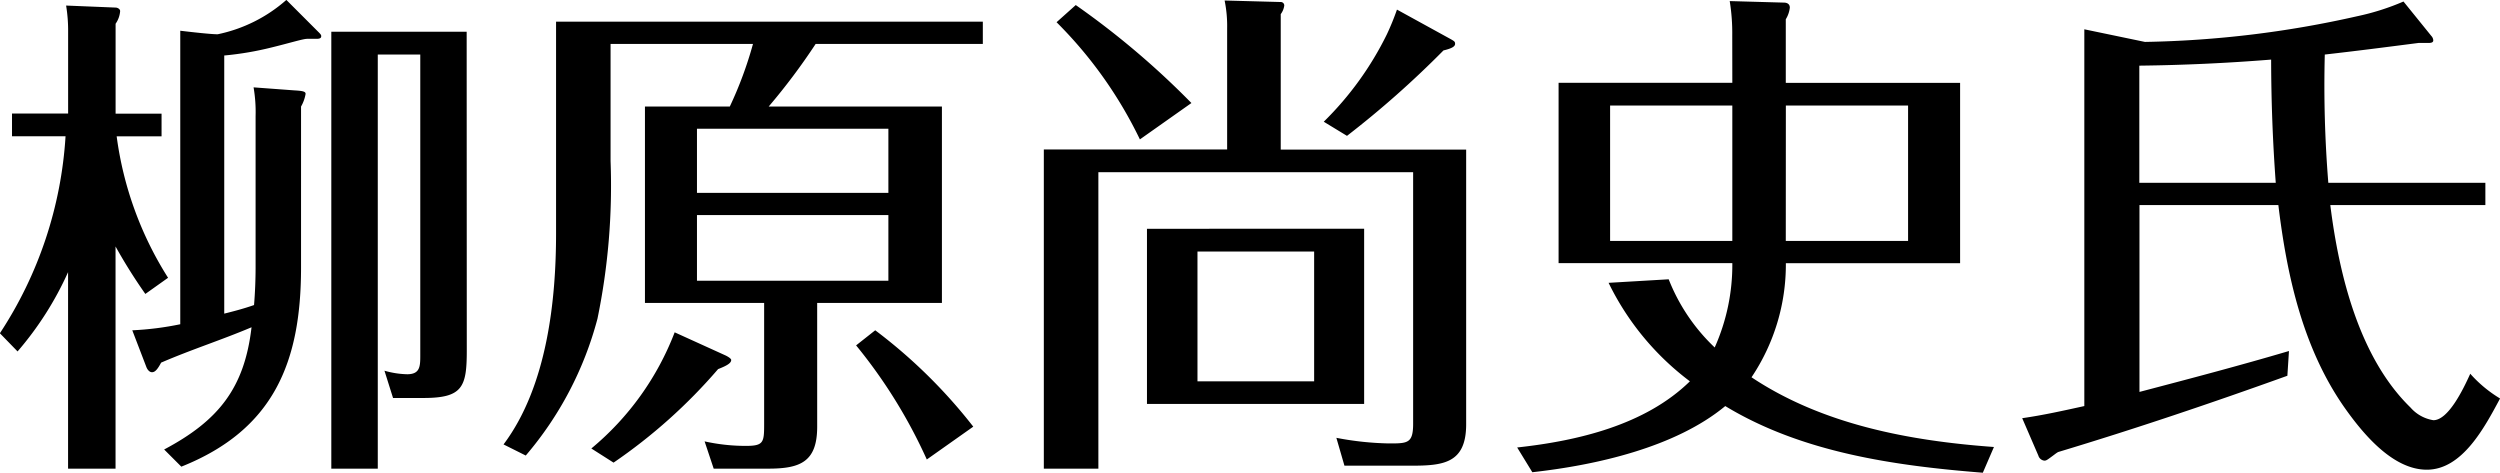
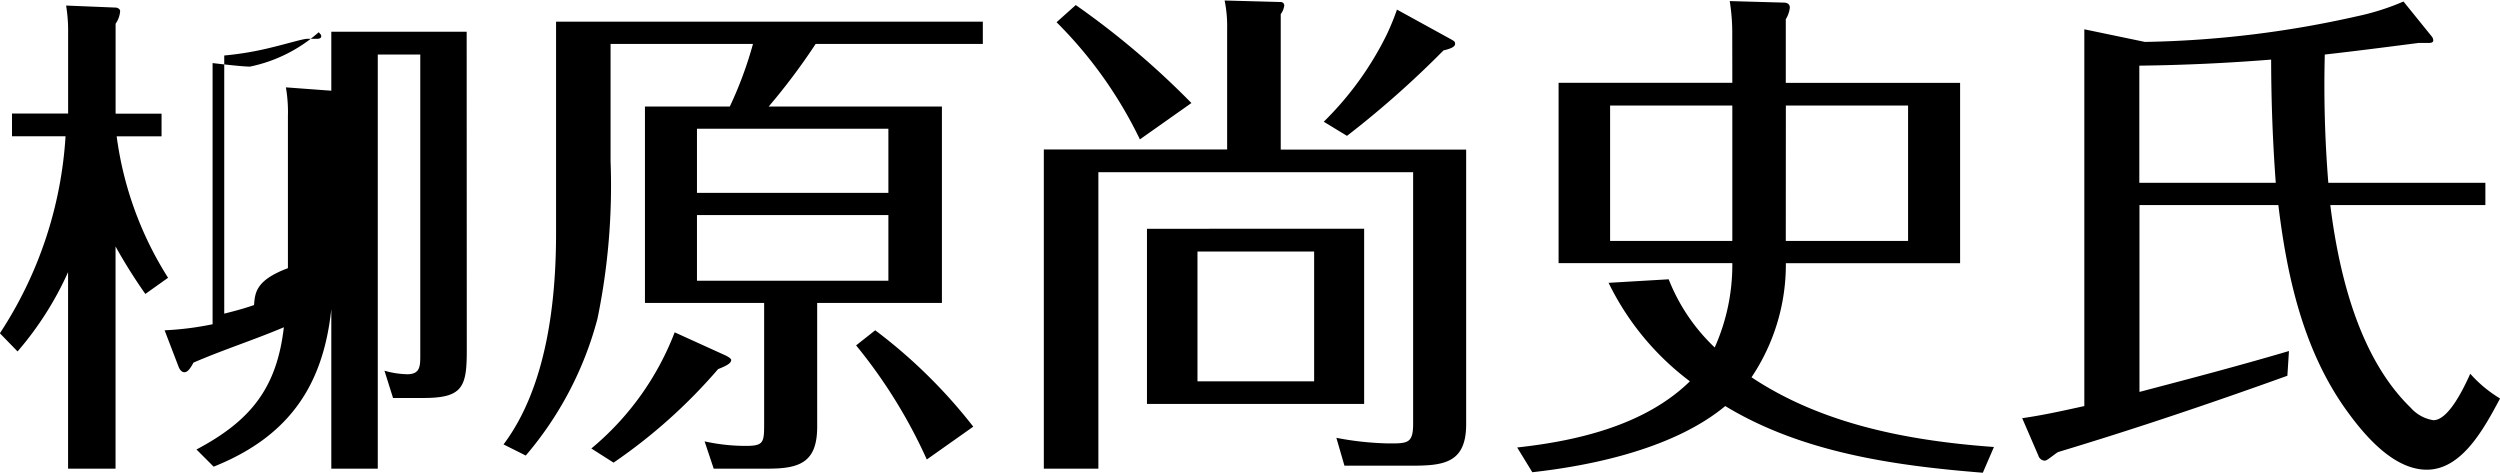
<svg xmlns="http://www.w3.org/2000/svg" width="133.65" height="25.272" viewBox="0 0 133.65 25.272">
-   <path id="パス_1708" data-name="パス 1708" d="M-53.487-6.588c-.54.189-1.053.324-1.593.459v-13.8a16.648,16.648,0,0,0,2.538-.432c.891-.216,1.674-.459,1.89-.459h.513c.135,0,.243-.027.243-.135,0-.054,0-.081-.135-.216L-51.759-22.9a8,8,0,0,1-3.672,1.836c-.351,0-1.323-.108-2-.189V-5.562a16.251,16.251,0,0,1-2.565.324l.756,1.971c.054.135.162.27.3.27.162,0,.3-.162.486-.513,1.62-.7,3.24-1.215,4.833-1.89-.378,3.267-1.782,5-4.671,6.534l.918.918c4.941-1.971,6.4-5.589,6.4-10.638V-17.2a2.058,2.058,0,0,0,.243-.675c0-.108-.081-.162-.594-.189l-2.187-.162a7.778,7.778,0,0,1,.108,1.539v8.127C-53.406-7.911-53.433-7.236-53.487-6.588Zm-7.344-9.018h2.4v-1.215h-2.457v-4.806a1.351,1.351,0,0,0,.243-.675c0-.108-.135-.189-.243-.189l-2.646-.108a8.2,8.2,0,0,1,.108,1.4v4.374h-3v1.215h2.862a21.552,21.552,0,0,1-3.51,10.53l.945.972a17.393,17.393,0,0,0,2.7-4.239V2.16h2.538V-9.72a28.3,28.3,0,0,0,1.593,2.538l1.215-.864A18.671,18.671,0,0,1-60.831-15.606ZM-42.12-21.2h-7.236V2.16h2.484V-19.98H-44.6V-3.861c0,.567-.027.972-.7.972a4.742,4.742,0,0,1-1.215-.189l.459,1.458h1.62c2.079,0,2.322-.567,2.322-2.511ZM-23.382-6.7h6.669V-17.2h-9.261a33.818,33.818,0,0,0,2.511-3.348h8.937v-1.188H-37.341v11.313c0,3.51-.459,8.154-2.808,11.286l1.188.594a18.522,18.522,0,0,0,3.834-7.317,35.186,35.186,0,0,0,.7-8.424v-6.264h7.614A20.735,20.735,0,0,1-28.053-17.2h-4.536V-6.7h6.372v6.48c0,.972-.027,1.161-.972,1.161A10.115,10.115,0,0,1-29.4.7l.486,1.458H-26c1.7,0,2.619-.351,2.619-2.241Zm-6.426-5.886v-3.429h10.233v3.429Zm10.233,1.188v3.51H-29.808v-3.51Zm-.7,6.156-1.026.81a27.393,27.393,0,0,1,3.78,6.1l2.484-1.755A27.892,27.892,0,0,0-20.277-5.238ZM-31-5.13a15.086,15.086,0,0,1-4.455,6.21l1.188.756a28.736,28.736,0,0,0,5.589-5c.486-.189.7-.324.7-.486,0-.081-.189-.189-.3-.243ZM1.4-14.9V-22.14a.98.98,0,0,0,.189-.459.185.185,0,0,0-.189-.189l-3-.081a6.758,6.758,0,0,1,.135,1.485v6.48h-9.8V2.16h2.916V-13.689H8.478V-.243C8.478.81,8.181.81,7.182.81a16.242,16.242,0,0,1-2.808-.3L4.806,2H8.343c1.728,0,2.97-.108,2.97-2.214V-14.9ZM-9.558-22.626l-1.026.918a22.817,22.817,0,0,1,4.455,6.264l2.754-1.944A44.06,44.06,0,0,0-9.558-22.626Zm17.172.243a13.623,13.623,0,0,1-.54,1.323A17.074,17.074,0,0,1,3.7-16.389l1.242.756A51.5,51.5,0,0,0,10.1-20.2c.459-.108.621-.216.621-.351,0-.108-.027-.135-.216-.243ZM-5.751-10.665V-1.3H5.859v-9.369Zm2.7,1.215H3.186v6.939H-3.051Zm28.593-9.018H16.254v9.639h9.288A10.812,10.812,0,0,1,24.6-4.32,10.123,10.123,0,0,1,22.14-7.965l-3.213.189a14.522,14.522,0,0,0,4.347,5.265C20.871-.162,17.253.675,14.04,1.026l.81,1.323c3.4-.378,7.641-1.323,10.314-3.537C29.268,1.3,34.209,2,38.934,2.376L39.528,1C35.046.675,30.375-.189,26.568-2.727a10.813,10.813,0,0,0,1.836-6.1h9.315v-9.639H28.4v-3.4a1.494,1.494,0,0,0,.216-.621c0-.189-.135-.27-.324-.27l-2.889-.081a10.7,10.7,0,0,1,.135,1.836Zm0,1.215v7.236H19.008v-7.236Zm2.862,0h6.534v7.236H28.4Zm29,4.131a64.635,64.635,0,0,1-.189-6.858c1.674-.189,3.348-.405,5.022-.621h.4c.135,0,.378.027.378-.135a.376.376,0,0,0-.108-.243l-1.485-1.836a13.014,13.014,0,0,1-2.457.783A55.445,55.445,0,0,1,47.6-20.655l-3.24-.675V-1.188c-1.107.243-2.187.486-3.321.648l.864,2a.375.375,0,0,0,.324.27c.081,0,.135-.027.351-.189.189-.135.243-.189.378-.27C47.088.027,51.165-1.35,55.215-2.808L55.3-4.131c-2.646.783-5.319,1.485-7.992,2.187v-9.99h7.425c.459,3.807,1.323,7.668,3.537,10.827.972,1.377,2.565,3.321,4.4,3.321,1.89,0,3.078-2.241,3.915-3.807a6.818,6.818,0,0,1-1.593-1.323c-.4.891-1.188,2.484-1.971,2.484A2.041,2.041,0,0,1,61.8-1.107C59.049-3.78,57.969-8.235,57.51-11.934H65.8v-1.188Zm-2.808,0H47.3v-6.264q3.523-.041,7.047-.324C54.351-17.5,54.432-15.309,54.594-13.122Z" transform="translate(67.068 22.896)" />
+   <path id="パス_1708" data-name="パス 1708" d="M-53.487-6.588c-.54.189-1.053.324-1.593.459v-13.8a16.648,16.648,0,0,0,2.538-.432c.891-.216,1.674-.459,1.89-.459h.513c.135,0,.243-.027.243-.135,0-.054,0-.081-.135-.216a8,8,0,0,1-3.672,1.836c-.351,0-1.323-.108-2-.189V-5.562a16.251,16.251,0,0,1-2.565.324l.756,1.971c.054.135.162.27.3.27.162,0,.3-.162.486-.513,1.62-.7,3.24-1.215,4.833-1.89-.378,3.267-1.782,5-4.671,6.534l.918.918c4.941-1.971,6.4-5.589,6.4-10.638V-17.2a2.058,2.058,0,0,0,.243-.675c0-.108-.081-.162-.594-.189l-2.187-.162a7.778,7.778,0,0,1,.108,1.539v8.127C-53.406-7.911-53.433-7.236-53.487-6.588Zm-7.344-9.018h2.4v-1.215h-2.457v-4.806a1.351,1.351,0,0,0,.243-.675c0-.108-.135-.189-.243-.189l-2.646-.108a8.2,8.2,0,0,1,.108,1.4v4.374h-3v1.215h2.862a21.552,21.552,0,0,1-3.51,10.53l.945.972a17.393,17.393,0,0,0,2.7-4.239V2.16h2.538V-9.72a28.3,28.3,0,0,0,1.593,2.538l1.215-.864A18.671,18.671,0,0,1-60.831-15.606ZM-42.12-21.2h-7.236V2.16h2.484V-19.98H-44.6V-3.861c0,.567-.027.972-.7.972a4.742,4.742,0,0,1-1.215-.189l.459,1.458h1.62c2.079,0,2.322-.567,2.322-2.511ZM-23.382-6.7h6.669V-17.2h-9.261a33.818,33.818,0,0,0,2.511-3.348h8.937v-1.188H-37.341v11.313c0,3.51-.459,8.154-2.808,11.286l1.188.594a18.522,18.522,0,0,0,3.834-7.317,35.186,35.186,0,0,0,.7-8.424v-6.264h7.614A20.735,20.735,0,0,1-28.053-17.2h-4.536V-6.7h6.372v6.48c0,.972-.027,1.161-.972,1.161A10.115,10.115,0,0,1-29.4.7l.486,1.458H-26c1.7,0,2.619-.351,2.619-2.241Zm-6.426-5.886v-3.429h10.233v3.429Zm10.233,1.188v3.51H-29.808v-3.51Zm-.7,6.156-1.026.81a27.393,27.393,0,0,1,3.78,6.1l2.484-1.755A27.892,27.892,0,0,0-20.277-5.238ZM-31-5.13a15.086,15.086,0,0,1-4.455,6.21l1.188.756a28.736,28.736,0,0,0,5.589-5c.486-.189.7-.324.7-.486,0-.081-.189-.189-.3-.243ZM1.4-14.9V-22.14a.98.98,0,0,0,.189-.459.185.185,0,0,0-.189-.189l-3-.081a6.758,6.758,0,0,1,.135,1.485v6.48h-9.8V2.16h2.916V-13.689H8.478V-.243C8.478.81,8.181.81,7.182.81a16.242,16.242,0,0,1-2.808-.3L4.806,2H8.343c1.728,0,2.97-.108,2.97-2.214V-14.9ZM-9.558-22.626l-1.026.918a22.817,22.817,0,0,1,4.455,6.264l2.754-1.944A44.06,44.06,0,0,0-9.558-22.626Zm17.172.243a13.623,13.623,0,0,1-.54,1.323A17.074,17.074,0,0,1,3.7-16.389l1.242.756A51.5,51.5,0,0,0,10.1-20.2c.459-.108.621-.216.621-.351,0-.108-.027-.135-.216-.243ZM-5.751-10.665V-1.3H5.859v-9.369Zm2.7,1.215H3.186v6.939H-3.051Zm28.593-9.018H16.254v9.639h9.288A10.812,10.812,0,0,1,24.6-4.32,10.123,10.123,0,0,1,22.14-7.965l-3.213.189a14.522,14.522,0,0,0,4.347,5.265C20.871-.162,17.253.675,14.04,1.026l.81,1.323c3.4-.378,7.641-1.323,10.314-3.537C29.268,1.3,34.209,2,38.934,2.376L39.528,1C35.046.675,30.375-.189,26.568-2.727a10.813,10.813,0,0,0,1.836-6.1h9.315v-9.639H28.4v-3.4a1.494,1.494,0,0,0,.216-.621c0-.189-.135-.27-.324-.27l-2.889-.081a10.7,10.7,0,0,1,.135,1.836Zm0,1.215v7.236H19.008v-7.236Zm2.862,0h6.534v7.236H28.4Zm29,4.131a64.635,64.635,0,0,1-.189-6.858c1.674-.189,3.348-.405,5.022-.621h.4c.135,0,.378.027.378-.135a.376.376,0,0,0-.108-.243l-1.485-1.836a13.014,13.014,0,0,1-2.457.783A55.445,55.445,0,0,1,47.6-20.655l-3.24-.675V-1.188c-1.107.243-2.187.486-3.321.648l.864,2a.375.375,0,0,0,.324.27c.081,0,.135-.027.351-.189.189-.135.243-.189.378-.27C47.088.027,51.165-1.35,55.215-2.808L55.3-4.131c-2.646.783-5.319,1.485-7.992,2.187v-9.99h7.425c.459,3.807,1.323,7.668,3.537,10.827.972,1.377,2.565,3.321,4.4,3.321,1.89,0,3.078-2.241,3.915-3.807a6.818,6.818,0,0,1-1.593-1.323c-.4.891-1.188,2.484-1.971,2.484A2.041,2.041,0,0,1,61.8-1.107C59.049-3.78,57.969-8.235,57.51-11.934H65.8v-1.188Zm-2.808,0H47.3v-6.264q3.523-.041,7.047-.324C54.351-17.5,54.432-15.309,54.594-13.122Z" transform="translate(67.068 22.896)" />
</svg>